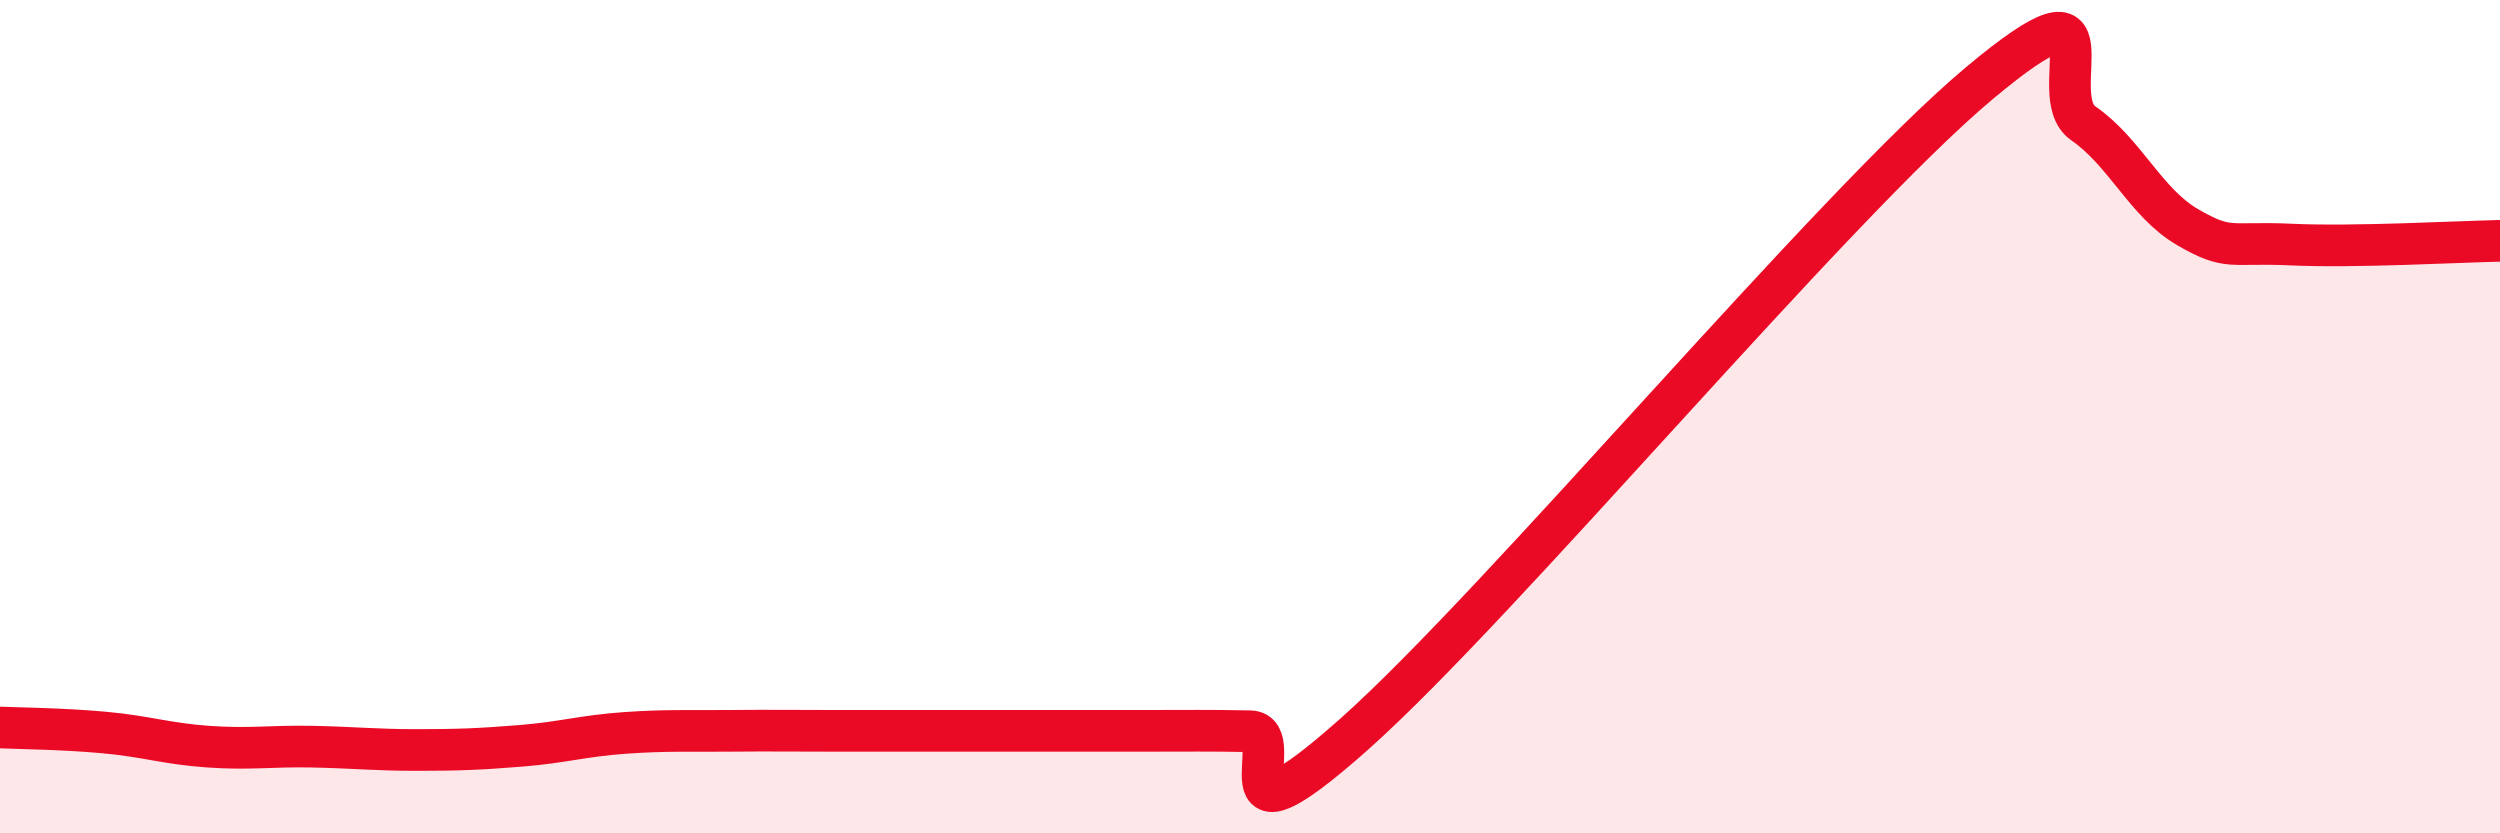
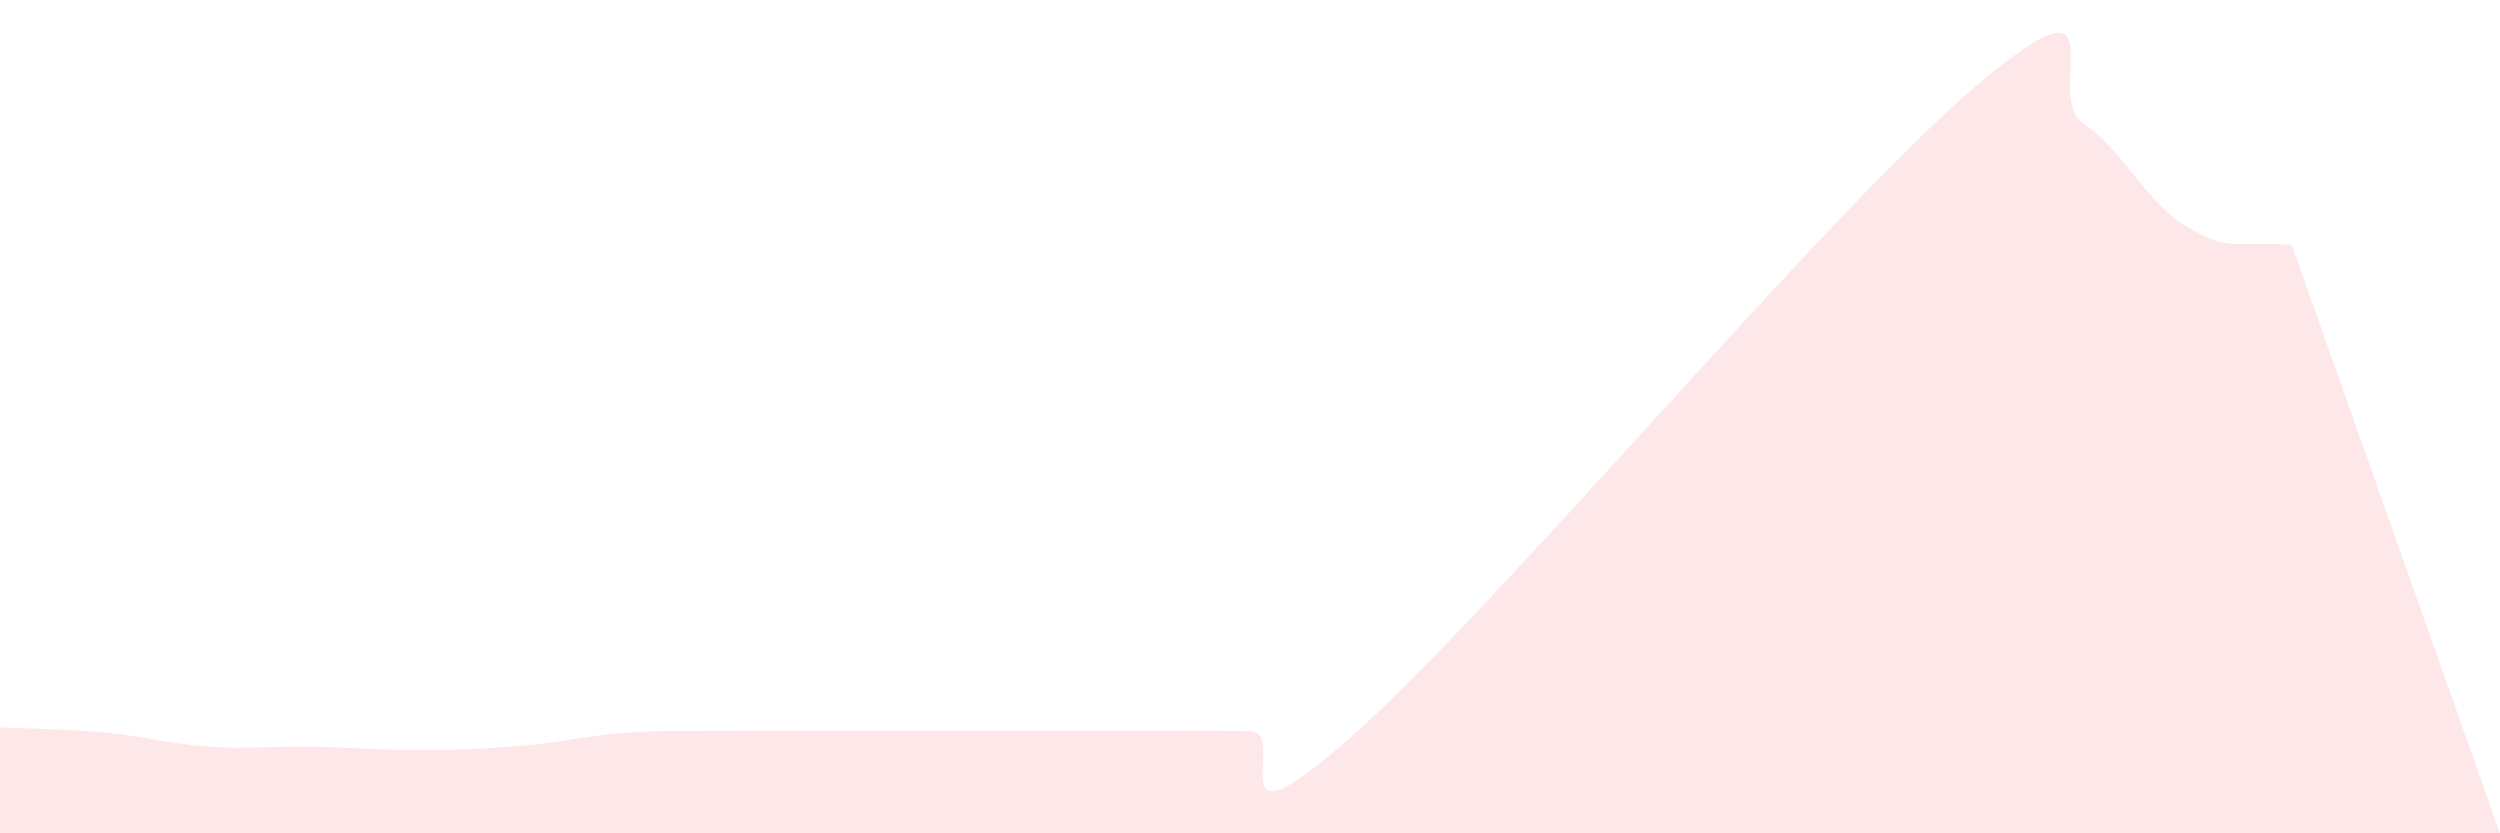
<svg xmlns="http://www.w3.org/2000/svg" width="60" height="20" viewBox="0 0 60 20">
-   <path d="M 0,17.46 C 0.5,17.48 1.5,17.49 2.5,17.58 C 3.5,17.67 4,17.85 5,17.92 C 6,17.99 6.5,17.9 7.5,17.92 C 8.5,17.94 9,18 10,18 C 11,18 11.5,17.98 12.5,17.9 C 13.5,17.82 14,17.66 15,17.59 C 16,17.52 16.5,17.55 17.5,17.54 C 18.5,17.53 19,17.54 20,17.54 C 21,17.54 21.5,17.54 22.5,17.54 C 23.5,17.54 24,17.54 25,17.54 C 26,17.54 26.5,17.54 27.5,17.54 C 28.5,17.54 29,17.53 30,17.55 C 31,17.57 29,20.73 32.5,17.62 C 36,14.51 44,4.93 47.5,2 C 51,-0.93 49,2.27 50,2.96 C 51,3.65 51.5,4.87 52.5,5.45 C 53.5,6.03 53.5,5.8 55,5.87 C 56.5,5.94 59,5.8 60,5.78L60 20L0 20Z" fill="#EB0A25" opacity="0.1" stroke-linecap="round" stroke-linejoin="round" />
-   <path d="M 0,17.46 C 0.5,17.48 1.5,17.49 2.5,17.58 C 3.5,17.67 4,17.85 5,17.92 C 6,17.99 6.5,17.9 7.5,17.92 C 8.5,17.94 9,18 10,18 C 11,18 11.5,17.98 12.5,17.9 C 13.5,17.82 14,17.66 15,17.59 C 16,17.52 16.5,17.55 17.5,17.54 C 18.5,17.53 19,17.54 20,17.54 C 21,17.54 21.5,17.54 22.5,17.54 C 23.5,17.54 24,17.54 25,17.54 C 26,17.54 26.5,17.54 27.5,17.54 C 28.5,17.54 29,17.53 30,17.55 C 31,17.57 29,20.73 32.5,17.62 C 36,14.51 44,4.93 47.5,2 C 51,-0.93 49,2.27 50,2.96 C 51,3.65 51.5,4.87 52.5,5.45 C 53.5,6.03 53.5,5.8 55,5.87 C 56.5,5.94 59,5.8 60,5.78" stroke="#EB0A25" stroke-width="1" fill="none" stroke-linecap="round" stroke-linejoin="round" />
+   <path d="M 0,17.46 C 0.5,17.48 1.5,17.49 2.5,17.58 C 3.5,17.67 4,17.85 5,17.92 C 6,17.99 6.5,17.9 7.5,17.92 C 8.5,17.94 9,18 10,18 C 11,18 11.5,17.98 12.5,17.9 C 13.5,17.82 14,17.66 15,17.59 C 16,17.52 16.5,17.55 17.5,17.54 C 18.5,17.53 19,17.54 20,17.54 C 21,17.54 21.5,17.54 22.5,17.54 C 23.5,17.54 24,17.54 25,17.54 C 26,17.54 26.5,17.54 27.5,17.54 C 28.5,17.54 29,17.53 30,17.55 C 31,17.57 29,20.73 32.5,17.62 C 36,14.51 44,4.93 47.5,2 C 51,-0.93 49,2.27 50,2.96 C 51,3.65 51.5,4.87 52.5,5.45 C 53.5,6.03 53.5,5.8 55,5.87 L60 20L0 20Z" fill="#EB0A25" opacity="0.1" stroke-linecap="round" stroke-linejoin="round" />
</svg>